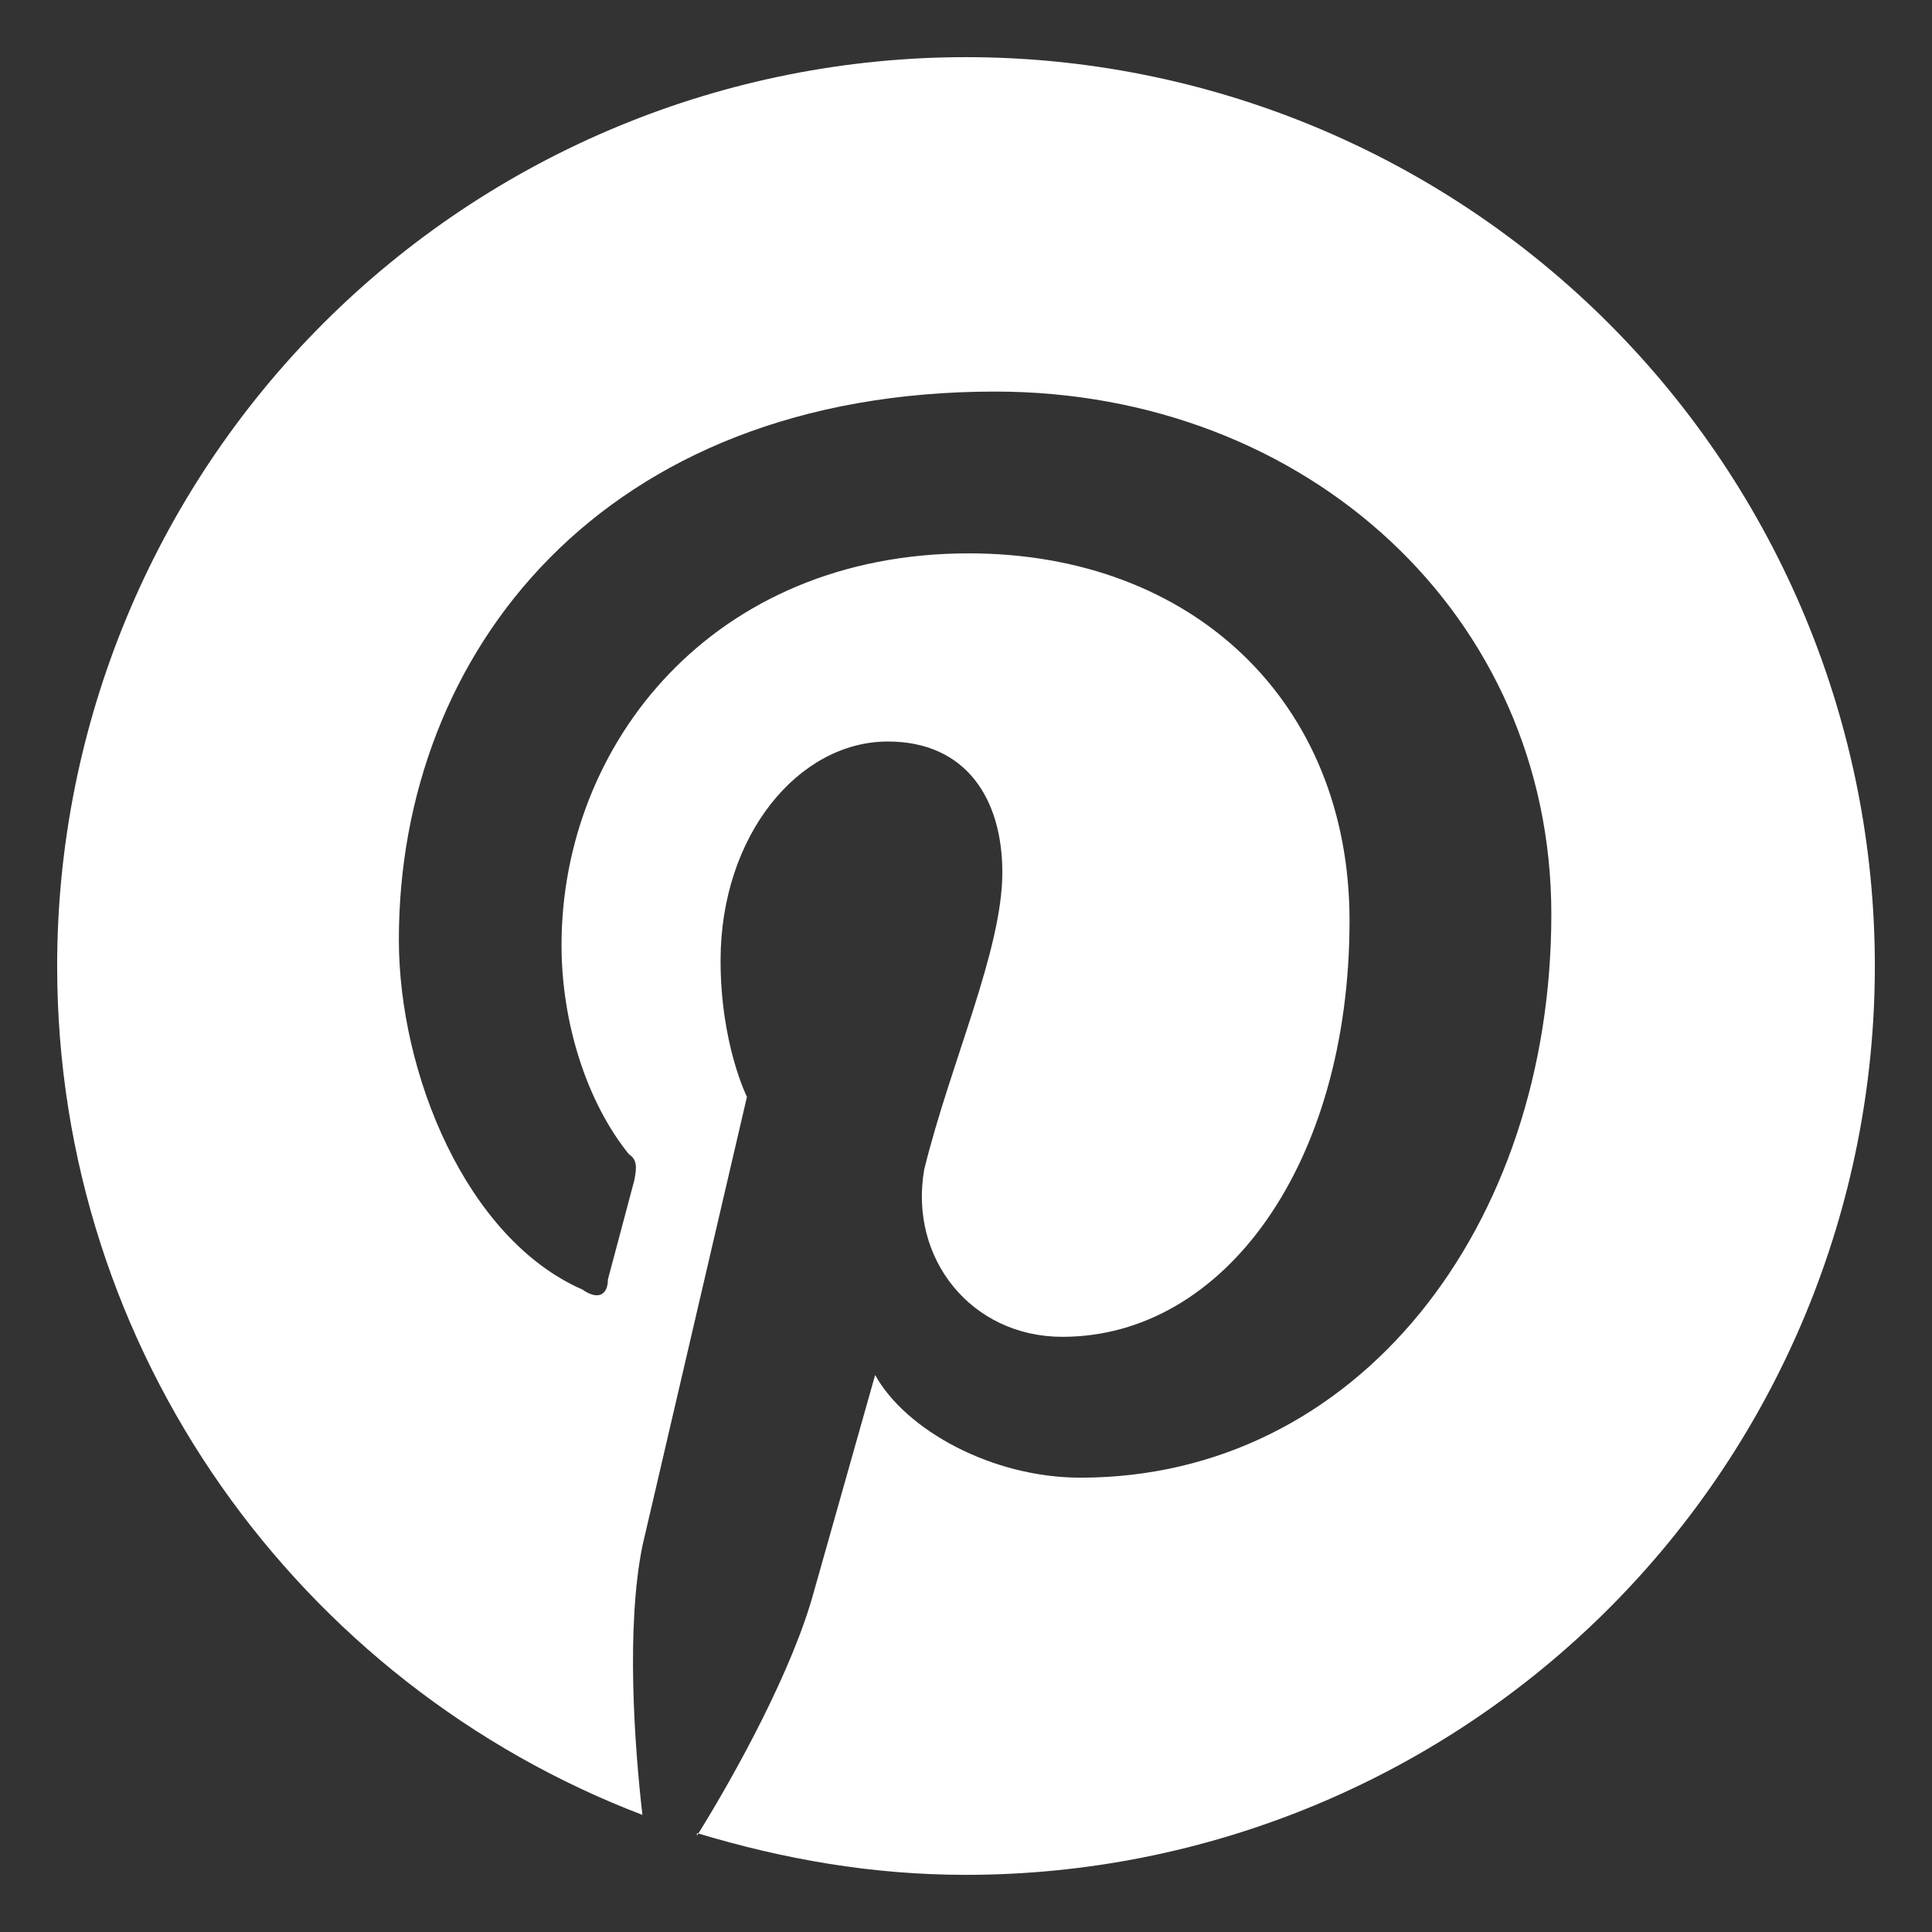
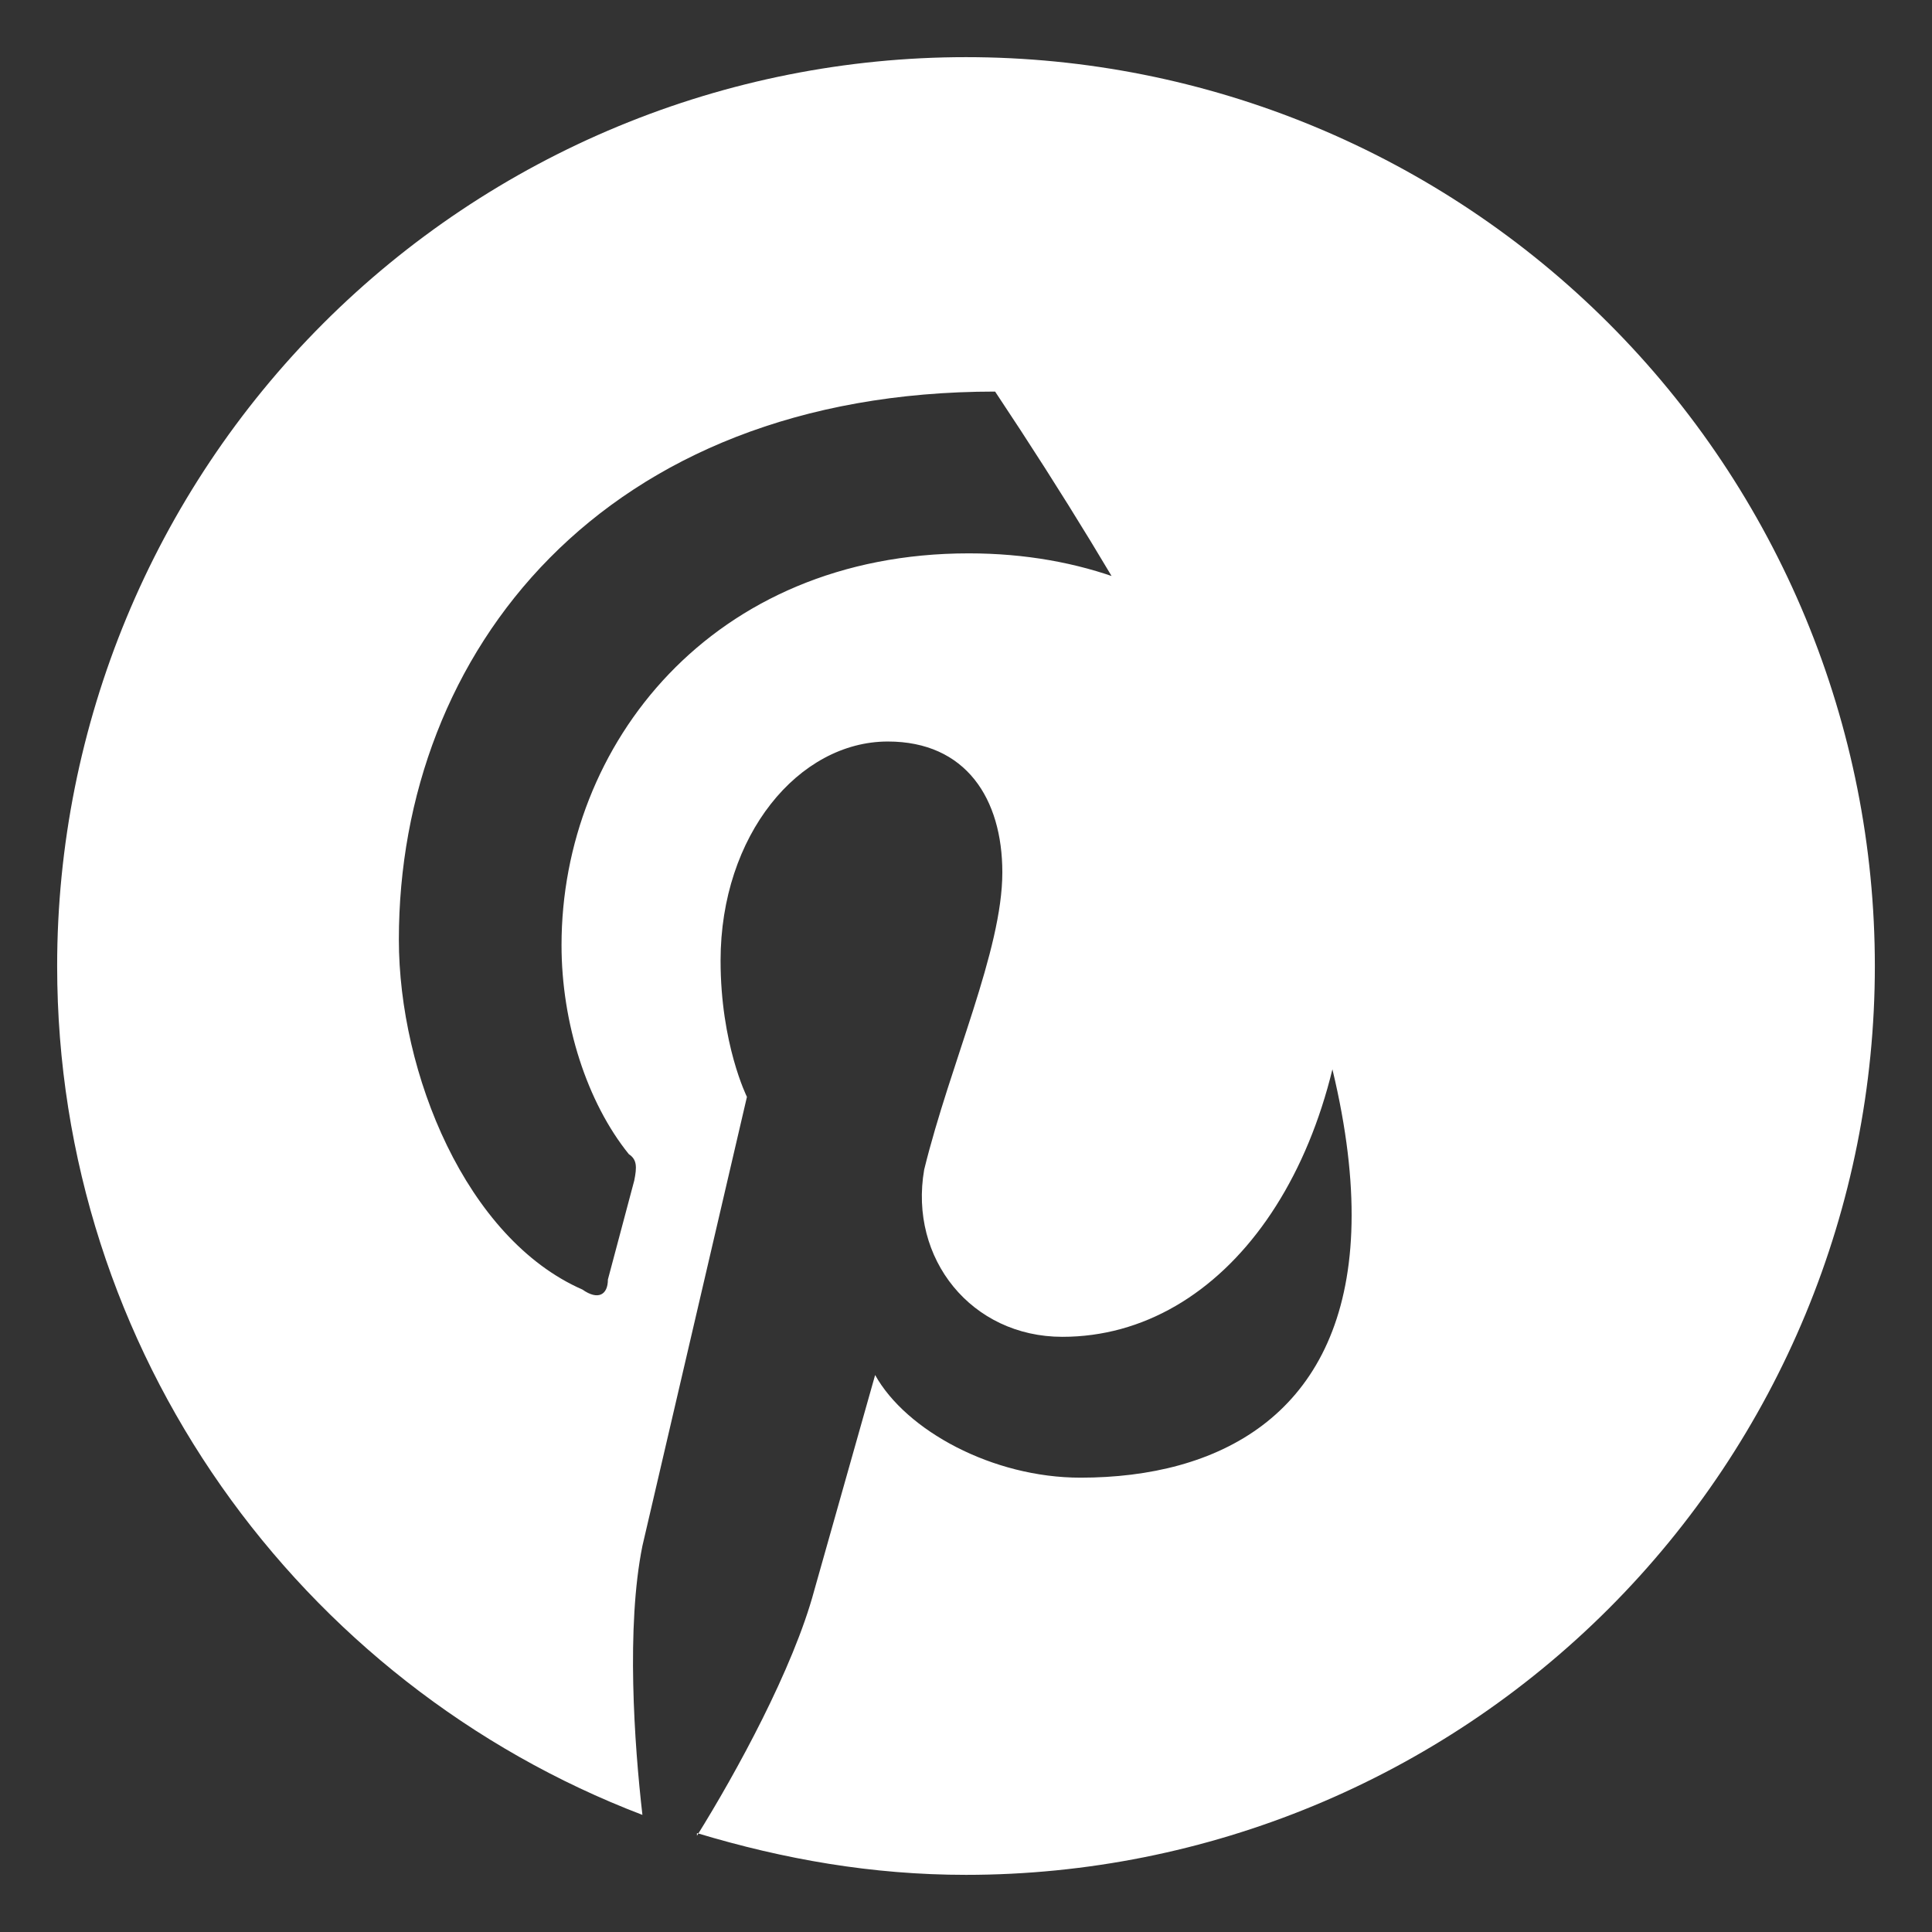
<svg xmlns="http://www.w3.org/2000/svg" width="31" height="31" viewBox="0 0 31 31" fill="none">
  <rect x="0" y="0" width="31" height="31" fill="#333333" stroke="none" />
-   <path d="M11.183 29.413C12.583 29.835 13.998 30.083 15.5 30.083C19.368 30.083 23.077 28.547 25.812 25.812C28.547 23.077 30.083 19.368 30.083 15.5C30.083 13.585 29.706 11.689 28.973 9.919C28.24 8.15 27.166 6.542 25.812 5.188C24.458 3.834 22.85 2.76 21.081 2.027C19.311 1.294 17.415 0.917 15.5 0.917C13.585 0.917 11.688 1.294 9.919 2.027C8.15 2.76 6.542 3.834 5.188 5.188C2.453 7.923 0.917 11.632 0.917 15.5C0.917 21.698 4.81 27.021 10.308 29.121C10.177 27.983 10.046 26.102 10.308 24.804L11.985 17.6C11.985 17.6 11.562 16.754 11.562 15.413C11.562 13.4 12.817 11.898 14.246 11.898C15.5 11.898 16.083 12.817 16.083 13.998C16.083 15.252 15.252 17.046 14.829 18.767C14.581 20.196 15.588 21.45 17.046 21.45C19.642 21.45 21.654 18.679 21.654 14.771C21.654 11.271 19.146 8.879 15.544 8.879C11.431 8.879 9.01 11.942 9.01 15.165C9.01 16.419 9.419 17.688 10.09 18.519C10.221 18.606 10.221 18.723 10.177 18.942L9.754 20.531C9.754 20.779 9.594 20.867 9.346 20.692C7.479 19.875 6.4 17.221 6.4 15.077C6.4 10.469 9.667 6.283 15.967 6.283C20.983 6.283 24.892 9.886 24.892 14.669C24.892 19.686 21.785 23.71 17.337 23.71C15.923 23.71 14.537 22.952 14.042 22.063L13.065 25.519C12.729 26.773 11.81 28.45 11.183 29.456V29.413Z" fill="white" />
+   <path d="M11.183 29.413C12.583 29.835 13.998 30.083 15.5 30.083C19.368 30.083 23.077 28.547 25.812 25.812C28.547 23.077 30.083 19.368 30.083 15.5C30.083 13.585 29.706 11.689 28.973 9.919C28.24 8.15 27.166 6.542 25.812 5.188C24.458 3.834 22.85 2.76 21.081 2.027C19.311 1.294 17.415 0.917 15.5 0.917C13.585 0.917 11.688 1.294 9.919 2.027C8.15 2.76 6.542 3.834 5.188 5.188C2.453 7.923 0.917 11.632 0.917 15.5C0.917 21.698 4.81 27.021 10.308 29.121C10.177 27.983 10.046 26.102 10.308 24.804L11.985 17.6C11.985 17.6 11.562 16.754 11.562 15.413C11.562 13.4 12.817 11.898 14.246 11.898C15.5 11.898 16.083 12.817 16.083 13.998C16.083 15.252 15.252 17.046 14.829 18.767C14.581 20.196 15.588 21.45 17.046 21.45C19.642 21.45 21.654 18.679 21.654 14.771C21.654 11.271 19.146 8.879 15.544 8.879C11.431 8.879 9.01 11.942 9.01 15.165C9.01 16.419 9.419 17.688 10.09 18.519C10.221 18.606 10.221 18.723 10.177 18.942L9.754 20.531C9.754 20.779 9.594 20.867 9.346 20.692C7.479 19.875 6.4 17.221 6.4 15.077C6.4 10.469 9.667 6.283 15.967 6.283C24.892 19.686 21.785 23.71 17.337 23.71C15.923 23.71 14.537 22.952 14.042 22.063L13.065 25.519C12.729 26.773 11.81 28.45 11.183 29.456V29.413Z" fill="white" />
</svg>